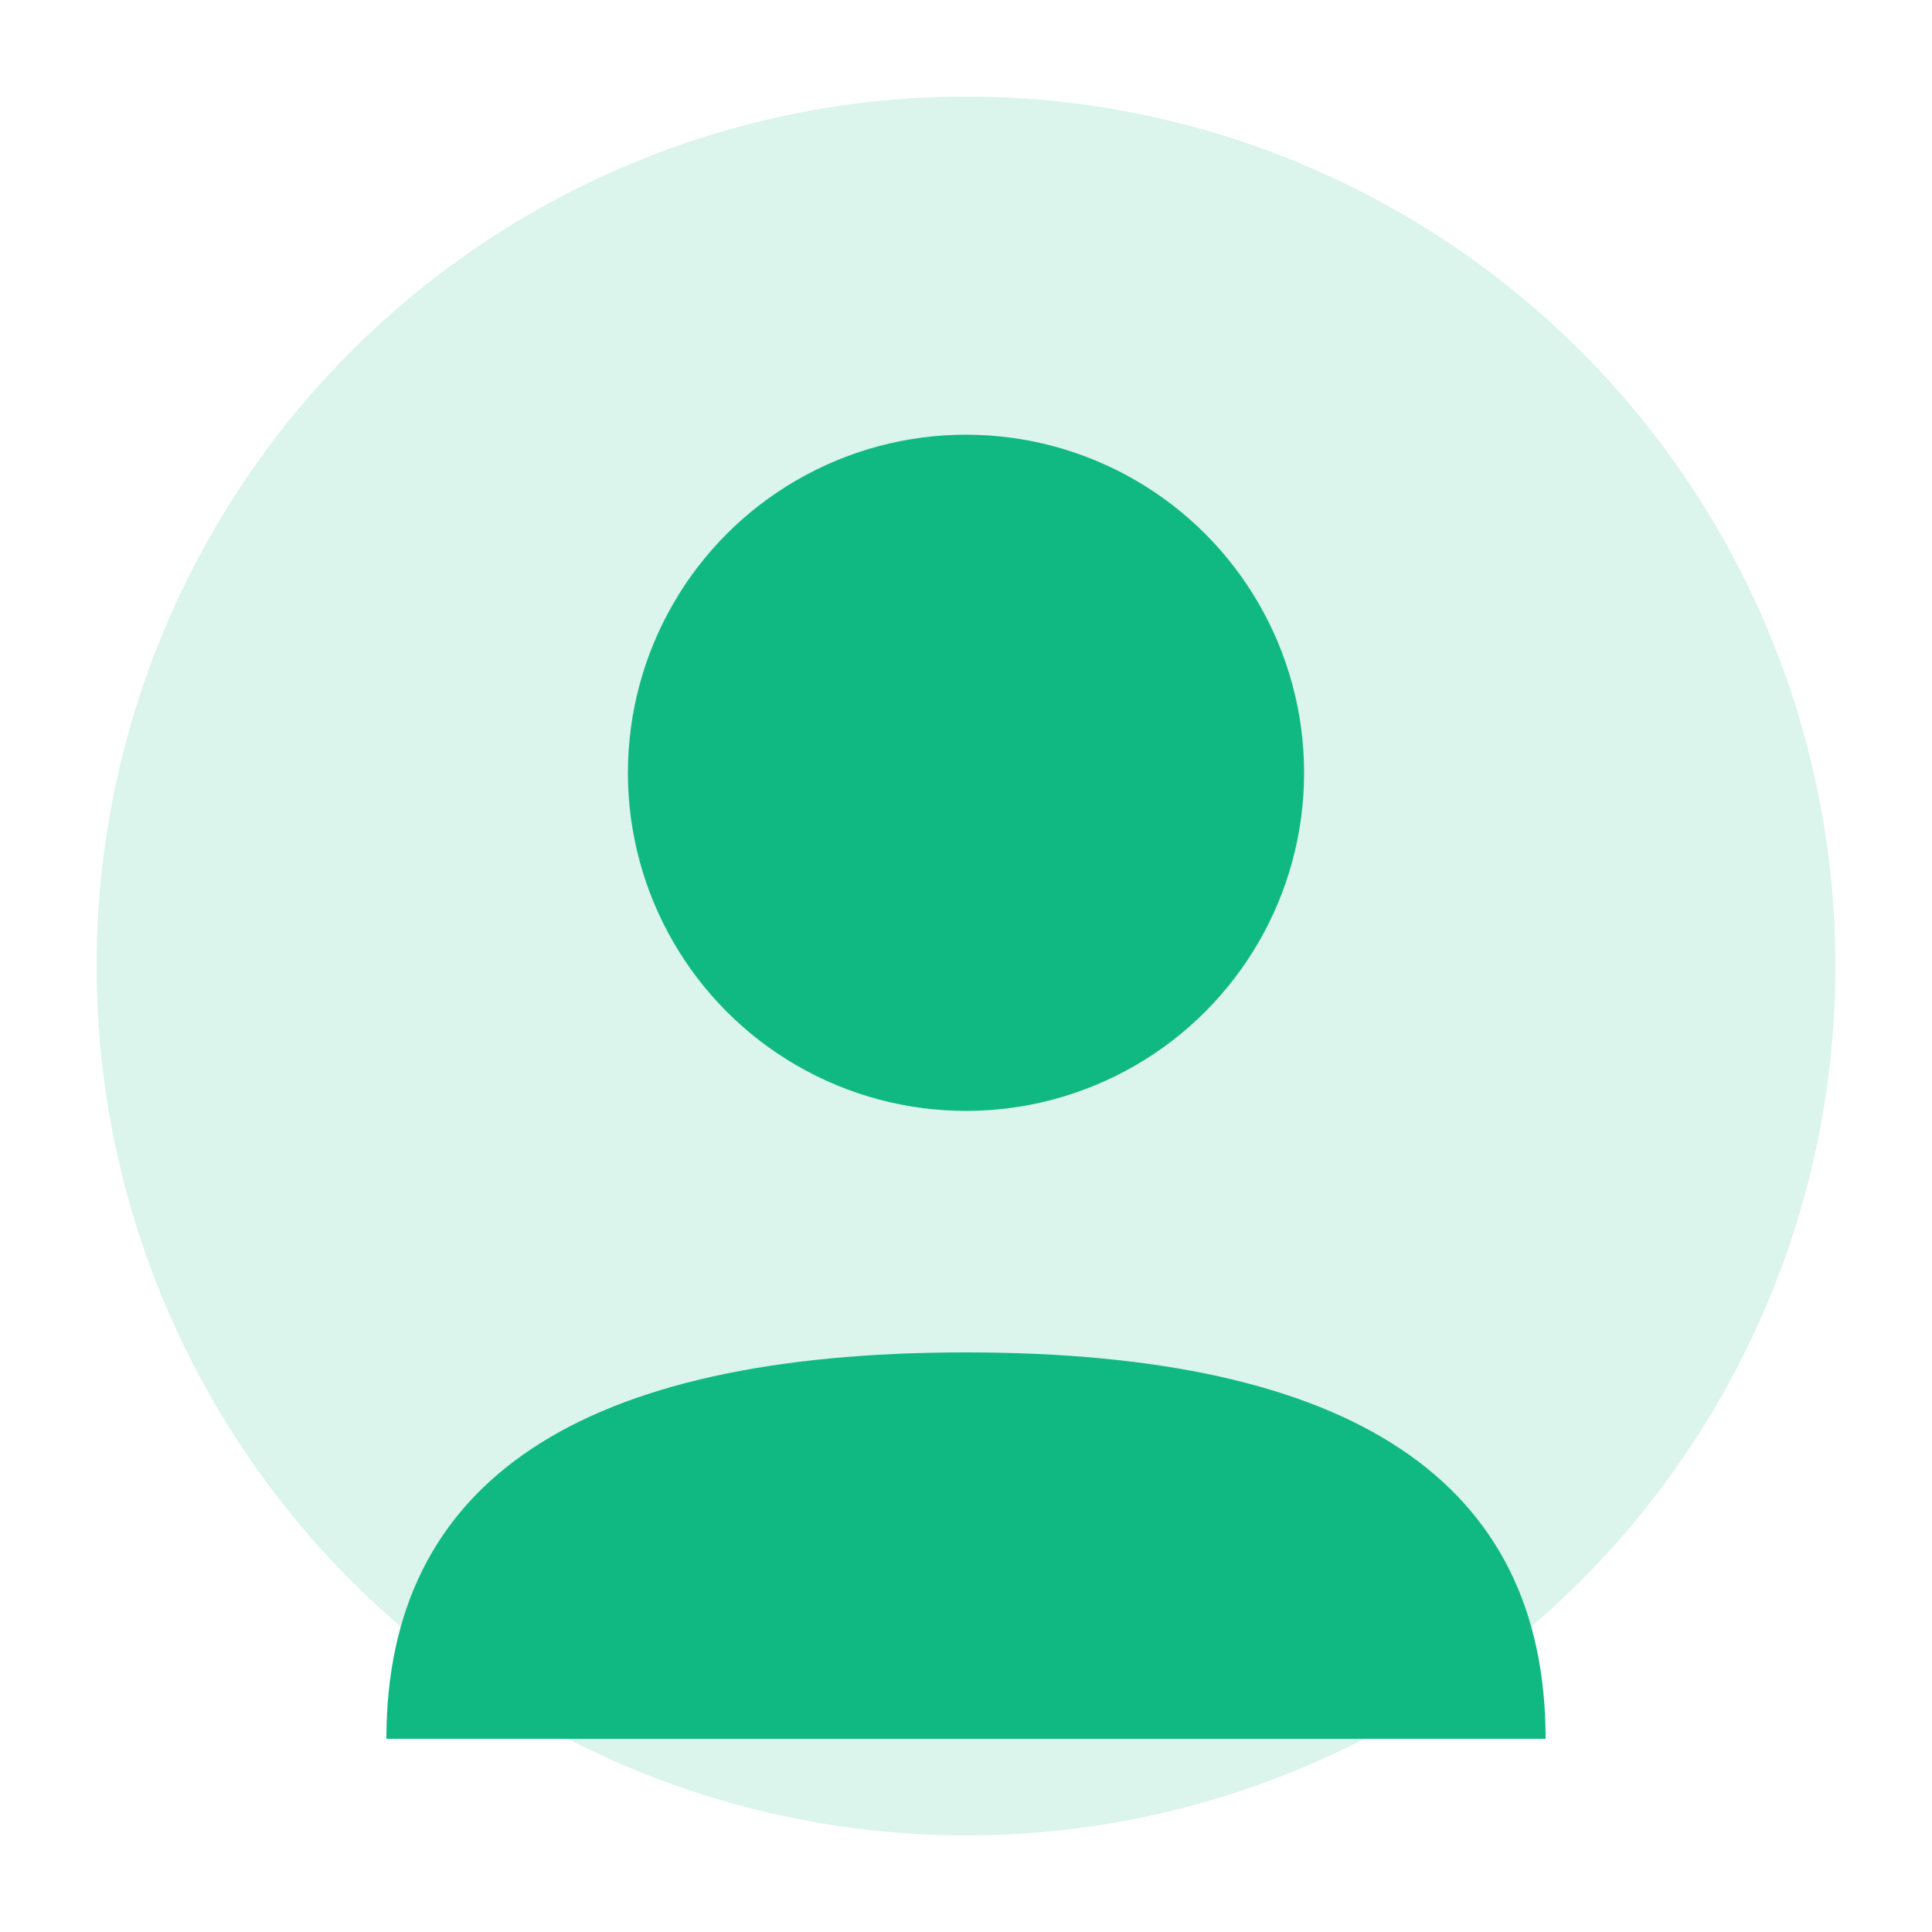
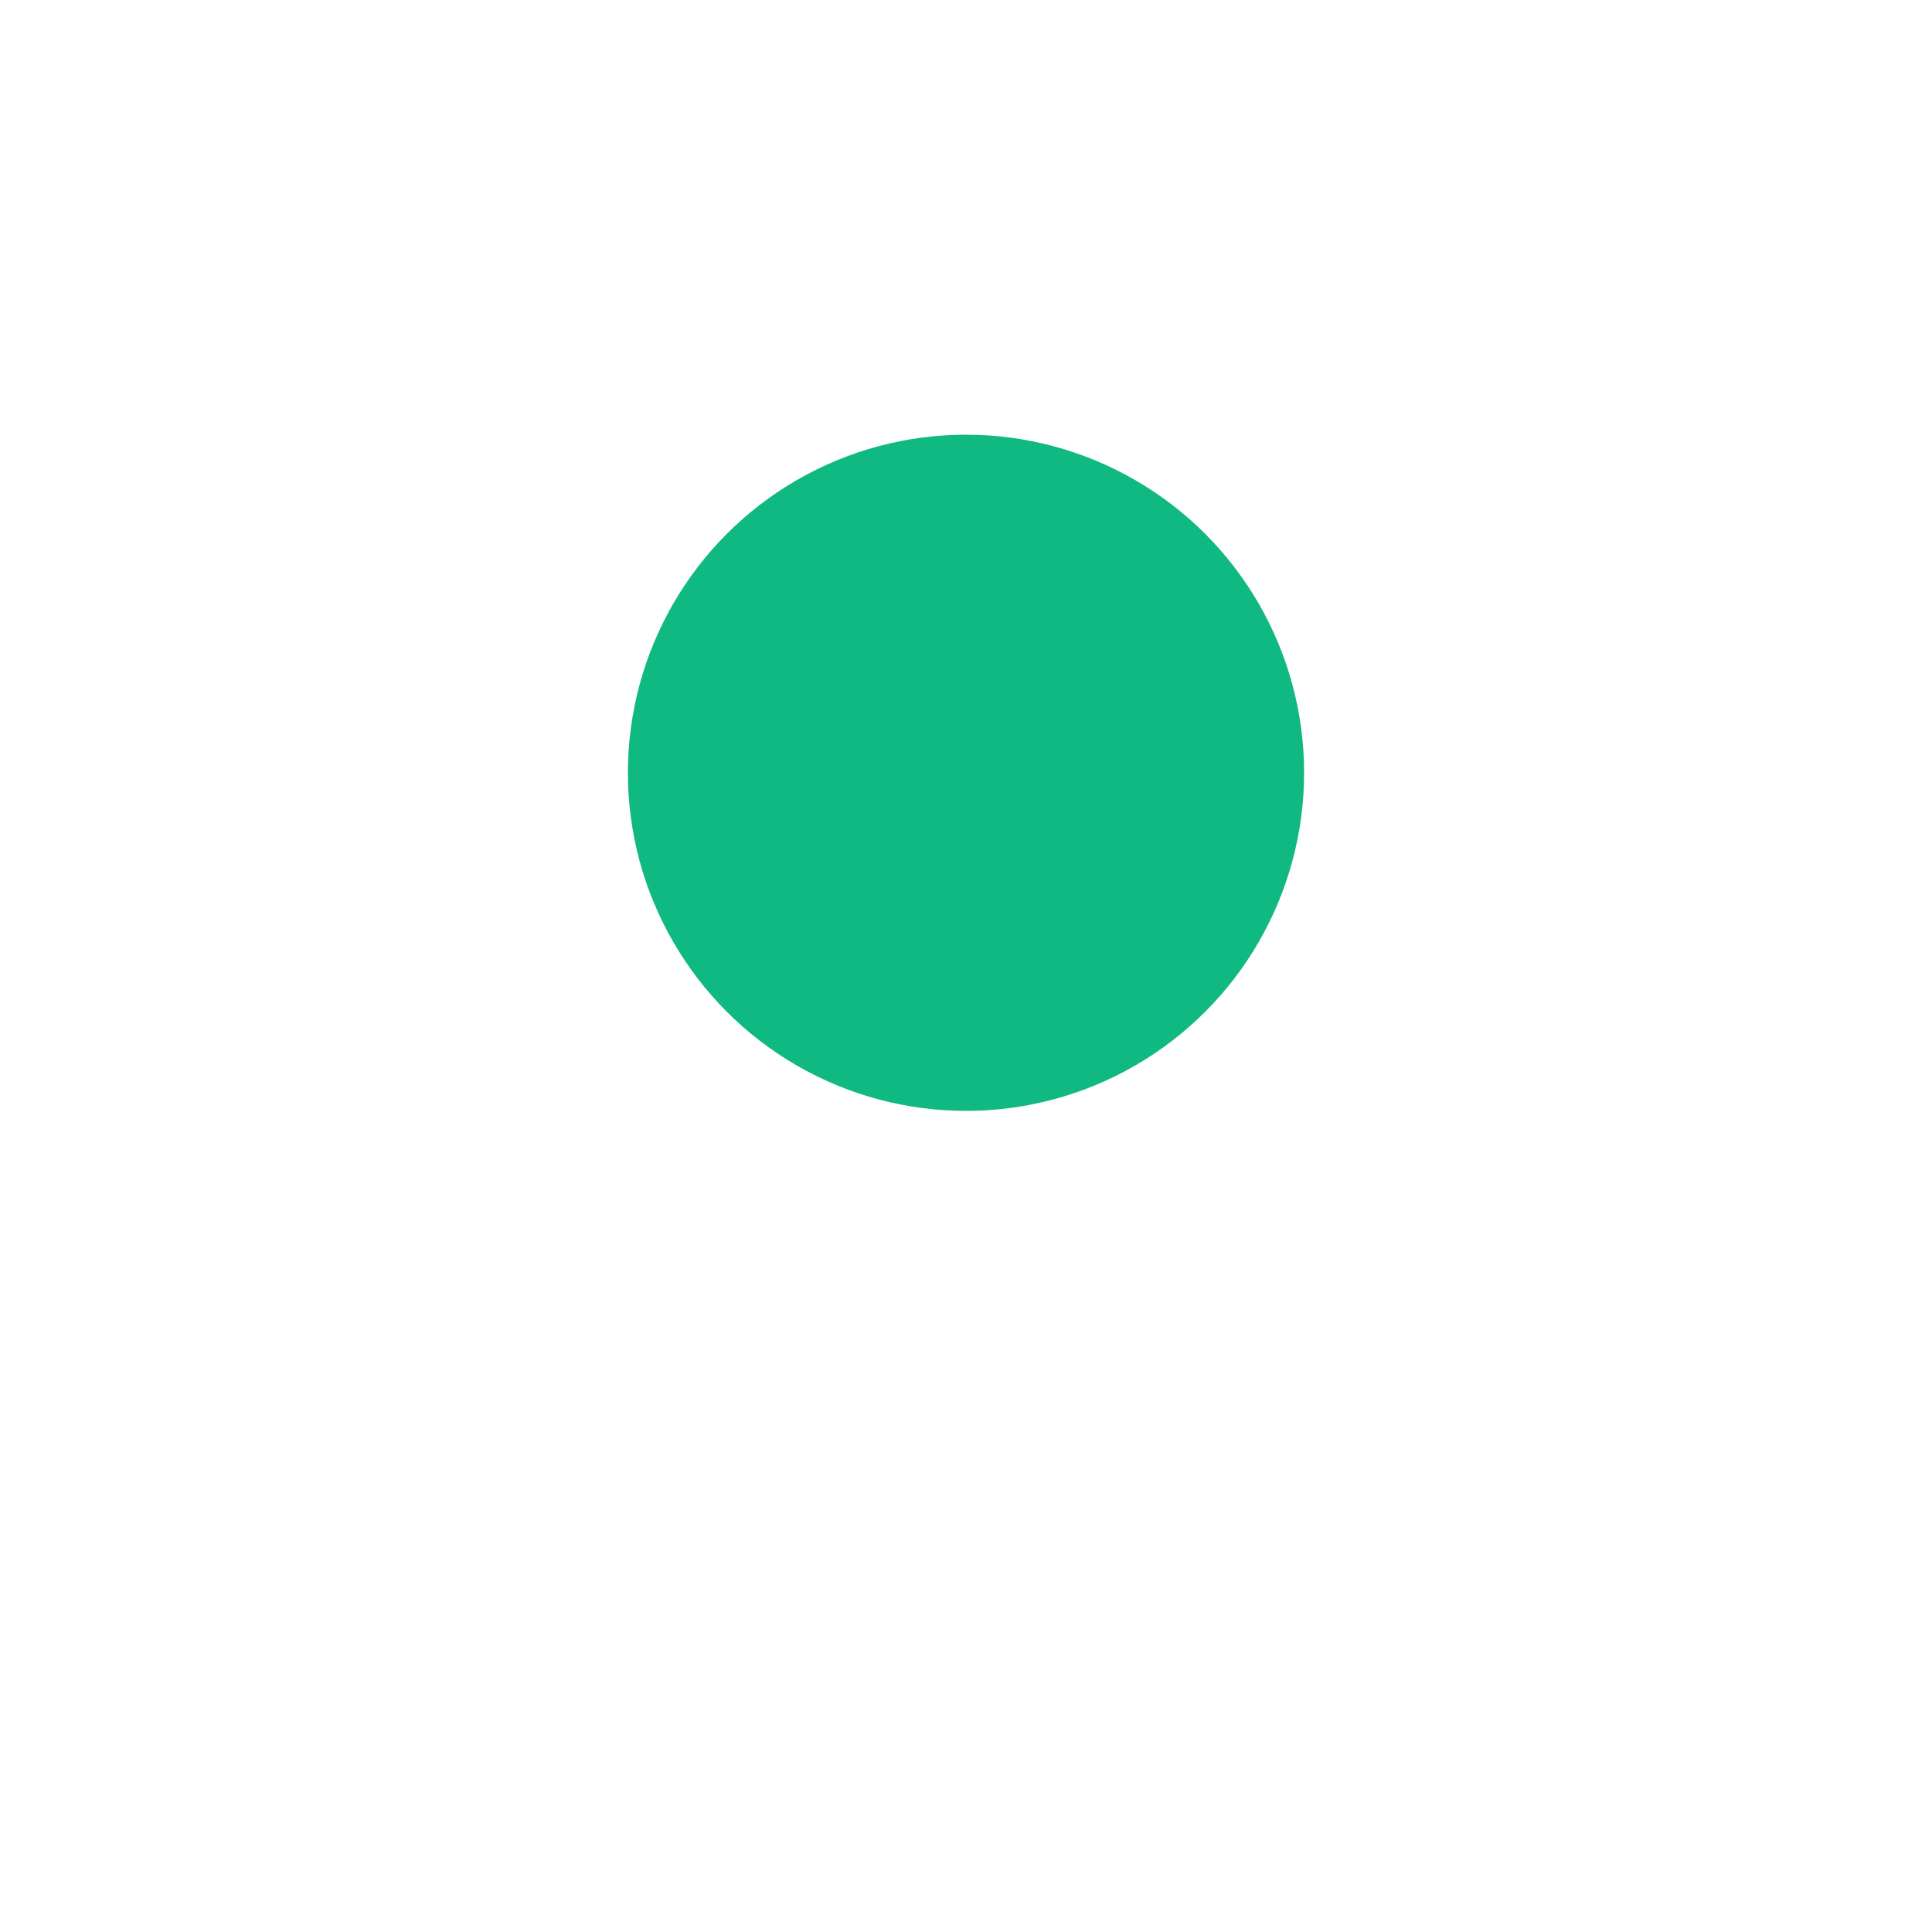
<svg xmlns="http://www.w3.org/2000/svg" viewBox="0 0 200 200" fill="none">
-   <circle cx="100" cy="100" r="90" fill="#10B981" opacity="0.15" />
  <circle cx="100" cy="80" r="35" fill="#10B981" />
-   <path d="M40 180 Q40 140 100 140 Q160 140 160 180" fill="#10B981" />
</svg>